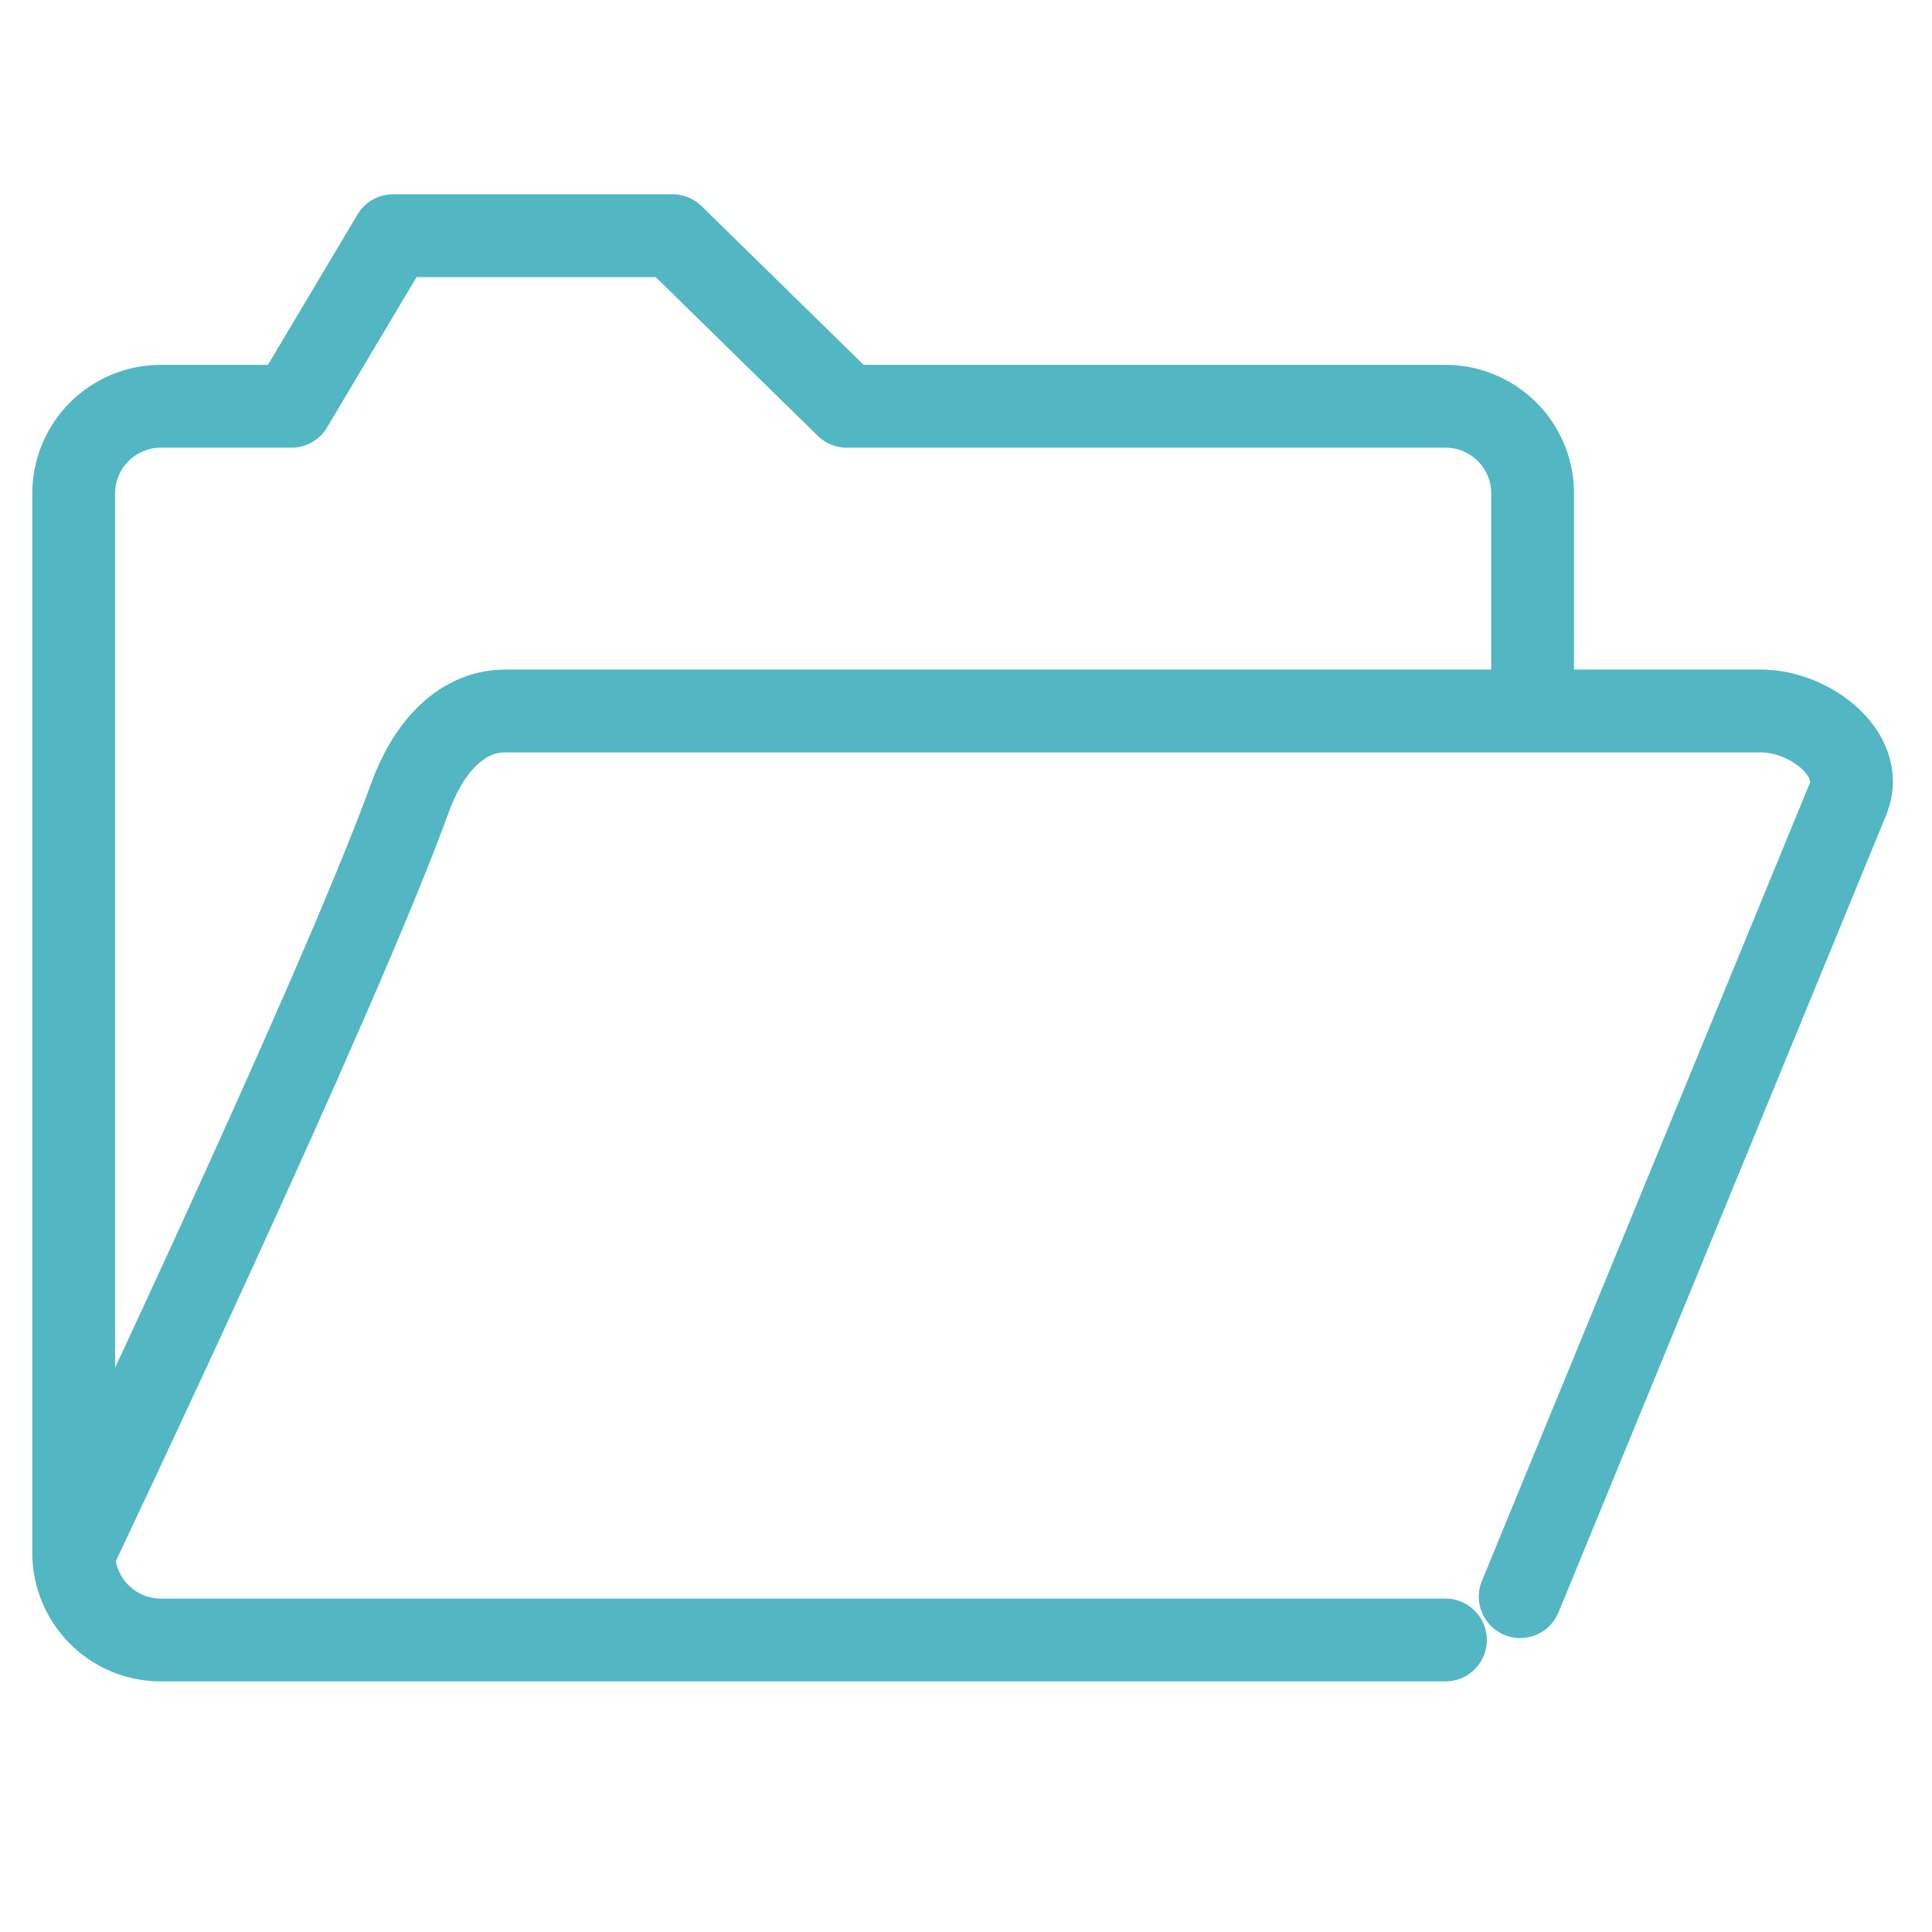
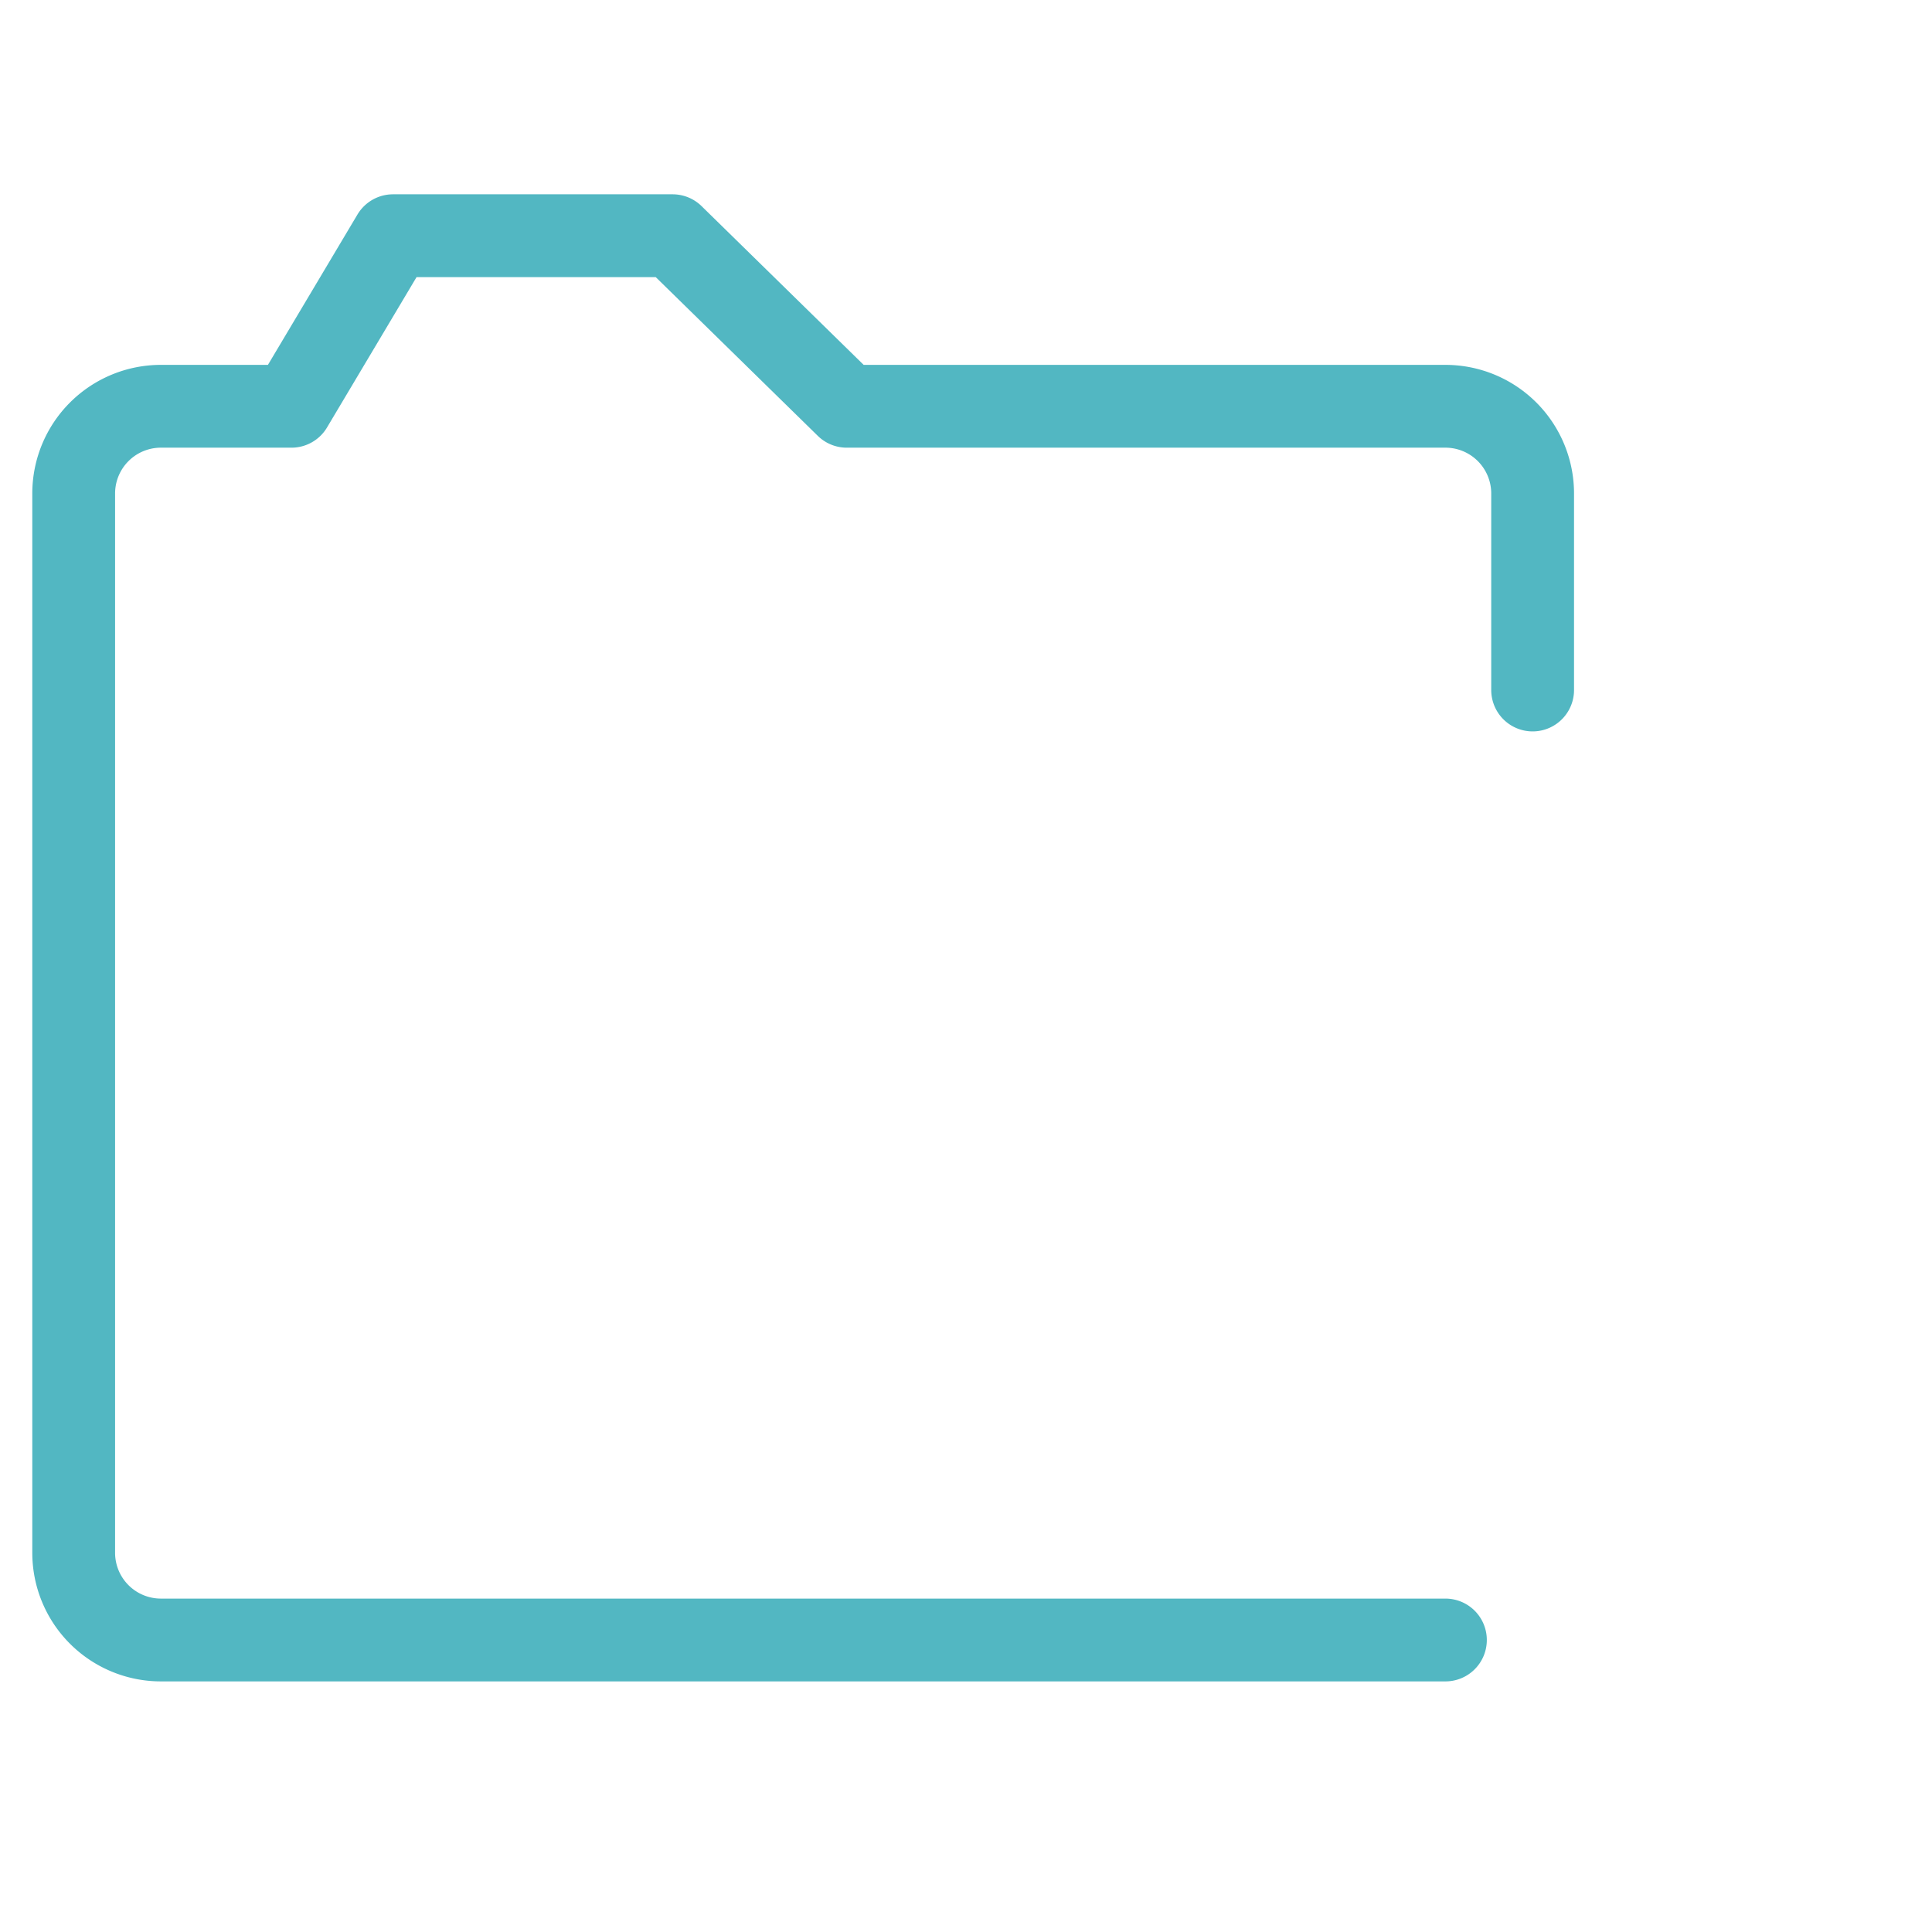
<svg xmlns="http://www.w3.org/2000/svg" id="Layer_1" data-name="Layer 1" viewBox="0 0 70 70">
  <defs>
    <style>.cls-1{fill:none;stroke:#52b7c2;stroke-linecap:round;stroke-linejoin:round;stroke-width:3px;}</style>
  </defs>
  <title>vidkrite-misto-icon</title>
  <path class="cls-1" d="M52.37,59.42H5.83a3.16,3.16,0,0,1-3.16-3.16V17.88a3.16,3.16,0,0,1,3.16-3.16h4.73l3.68-6.18H24.37l6.31,6.18H52.37a3.16,3.16,0,0,1,3.16,3.16V25" />
-   <path class="cls-1" d="M2.68,56.26s9.51-20,12.18-27.37c.59-1.63,1.73-3.13,3.46-3.13H63.81c1.74,0,3.78,1.54,3.16,3.16C66,31.28,55.08,57.85,55.08,57.85" />
</svg>